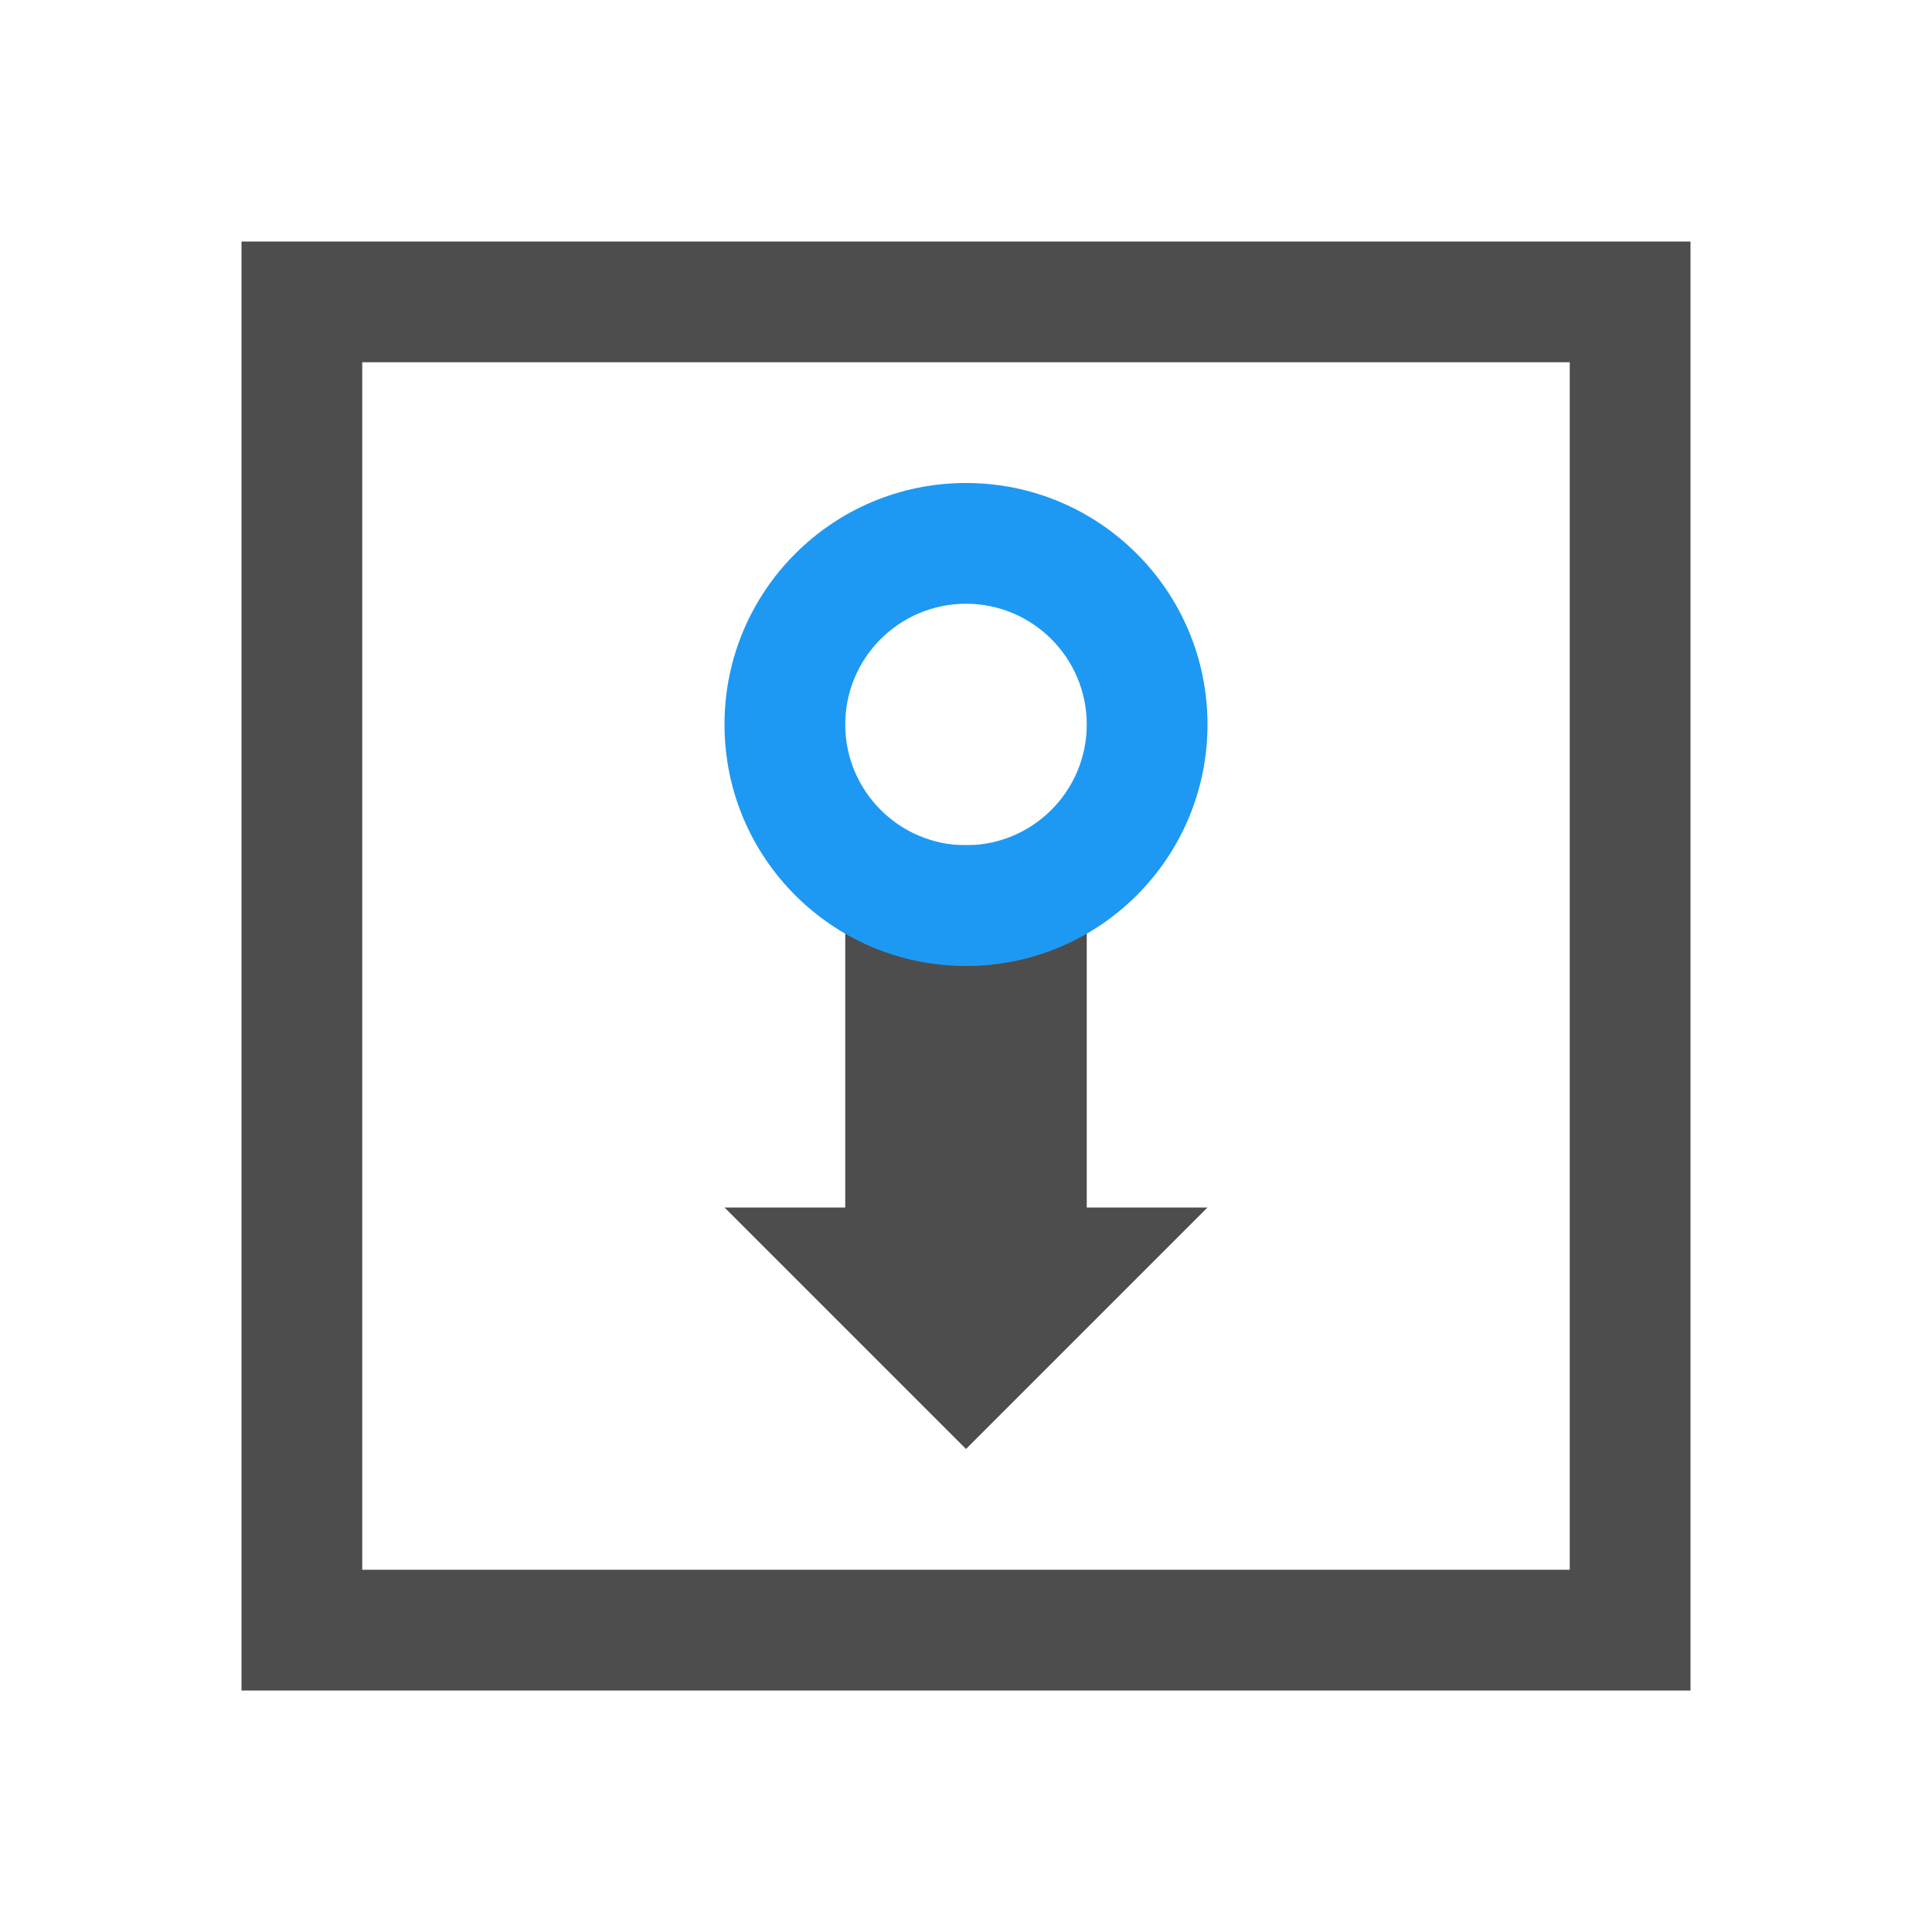
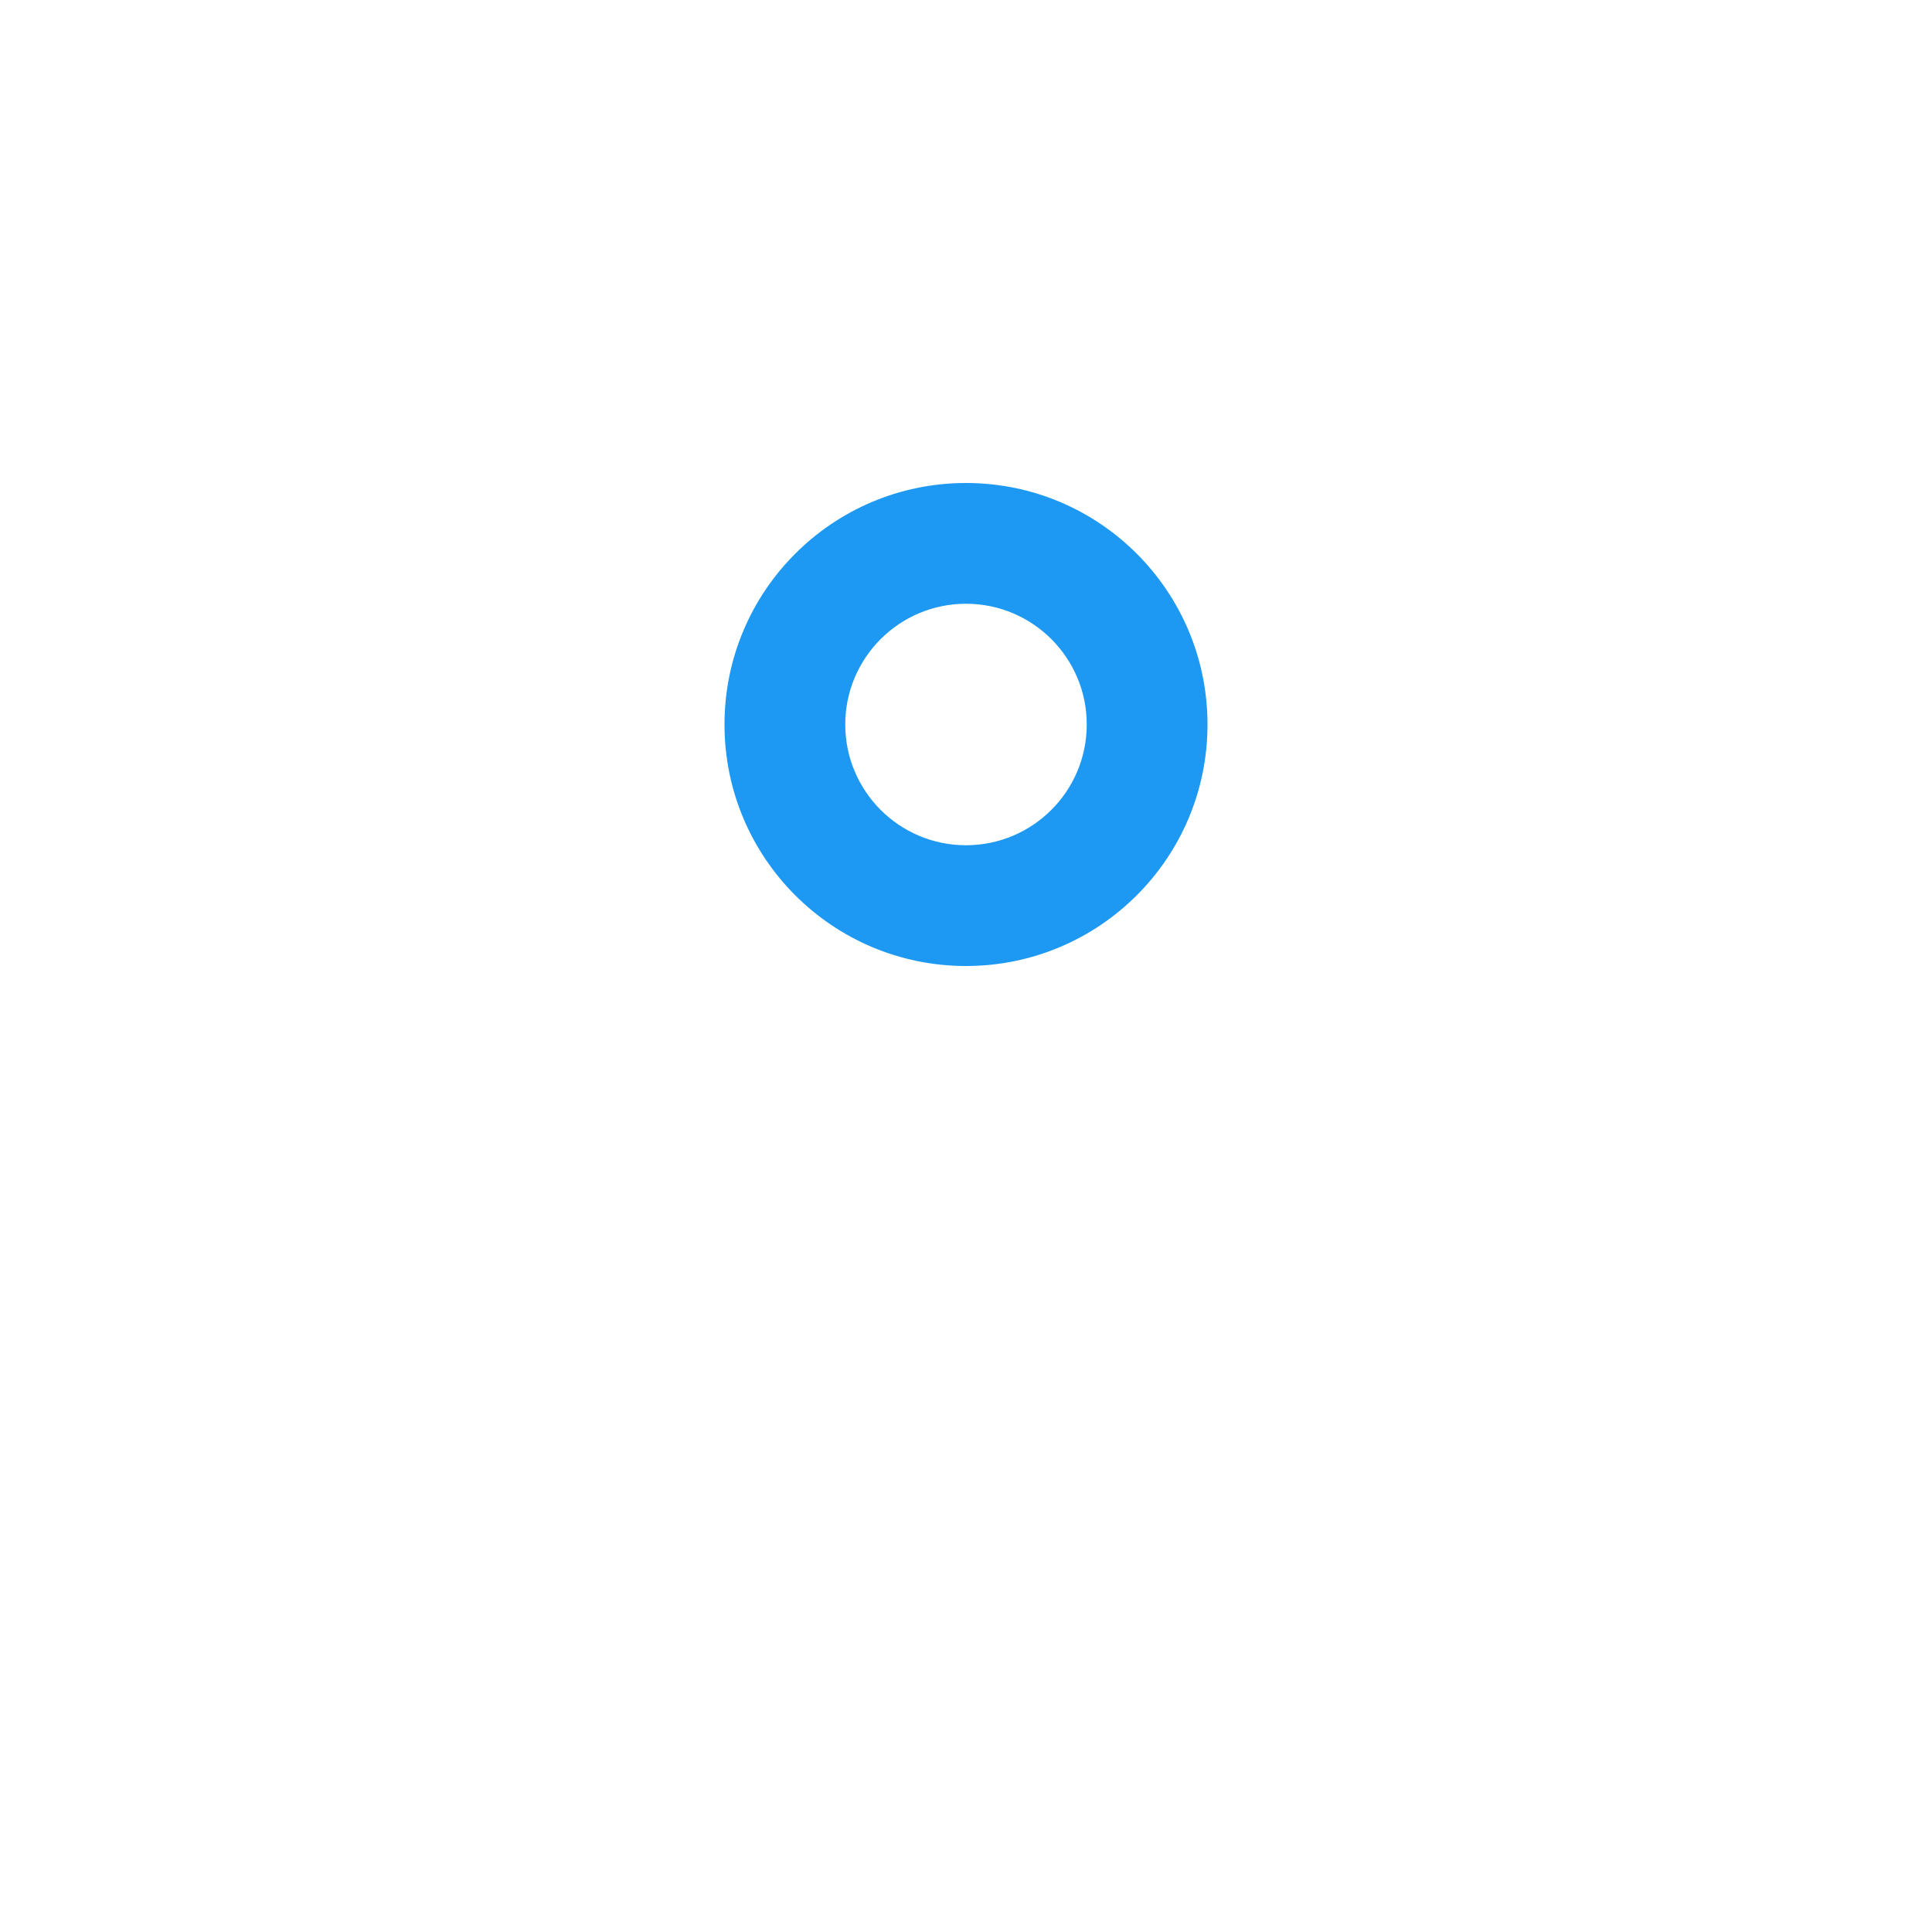
<svg xmlns="http://www.w3.org/2000/svg" viewBox="0 0 16 16">
-   <path style="fill:#4d4d4d" d="M 2 2 L 2 14 L 7 14 L 13 14 L 14 14 L 14 13 L 14 8 L 14 2 L 2 2 z M 3 3 L 13 3 L 13 8 L 13 13 L 7 13 L 3 13 L 3 3 z M 7 7 L 7 10 L 6 10 L 8 12 L 10 10 L 9 10 L 9 7 L 7 7 z " />
-   <path style="fill:#1d99f3" d="M 8 4 C 6.895 4 6 4.895 6 6 C 6 7.105 6.895 8 8 8 C 9.105 8 10 7.105 10 6 C 10 4.895 9.105 4 8 4 z M 8 5 C 8.552 5 9 5.448 9 6 C 9 6.552 8.552 7 8 7 C 7.448 7 7 6.552 7 6 C 7 5.448 7.448 5 8 5 z " />
+   <path style="fill:#1d99f3" d="M 8 4 C 6.895 4 6 4.895 6 6 C 6 7.105 6.895 8 8 8 C 9.105 8 10 7.105 10 6 C 10 4.895 9.105 4 8 4 z M 8 5 C 8.552 5 9 5.448 9 6 C 9 6.552 8.552 7 8 7 C 7.448 7 7 6.552 7 6 C 7 5.448 7.448 5 8 5 " />
</svg>